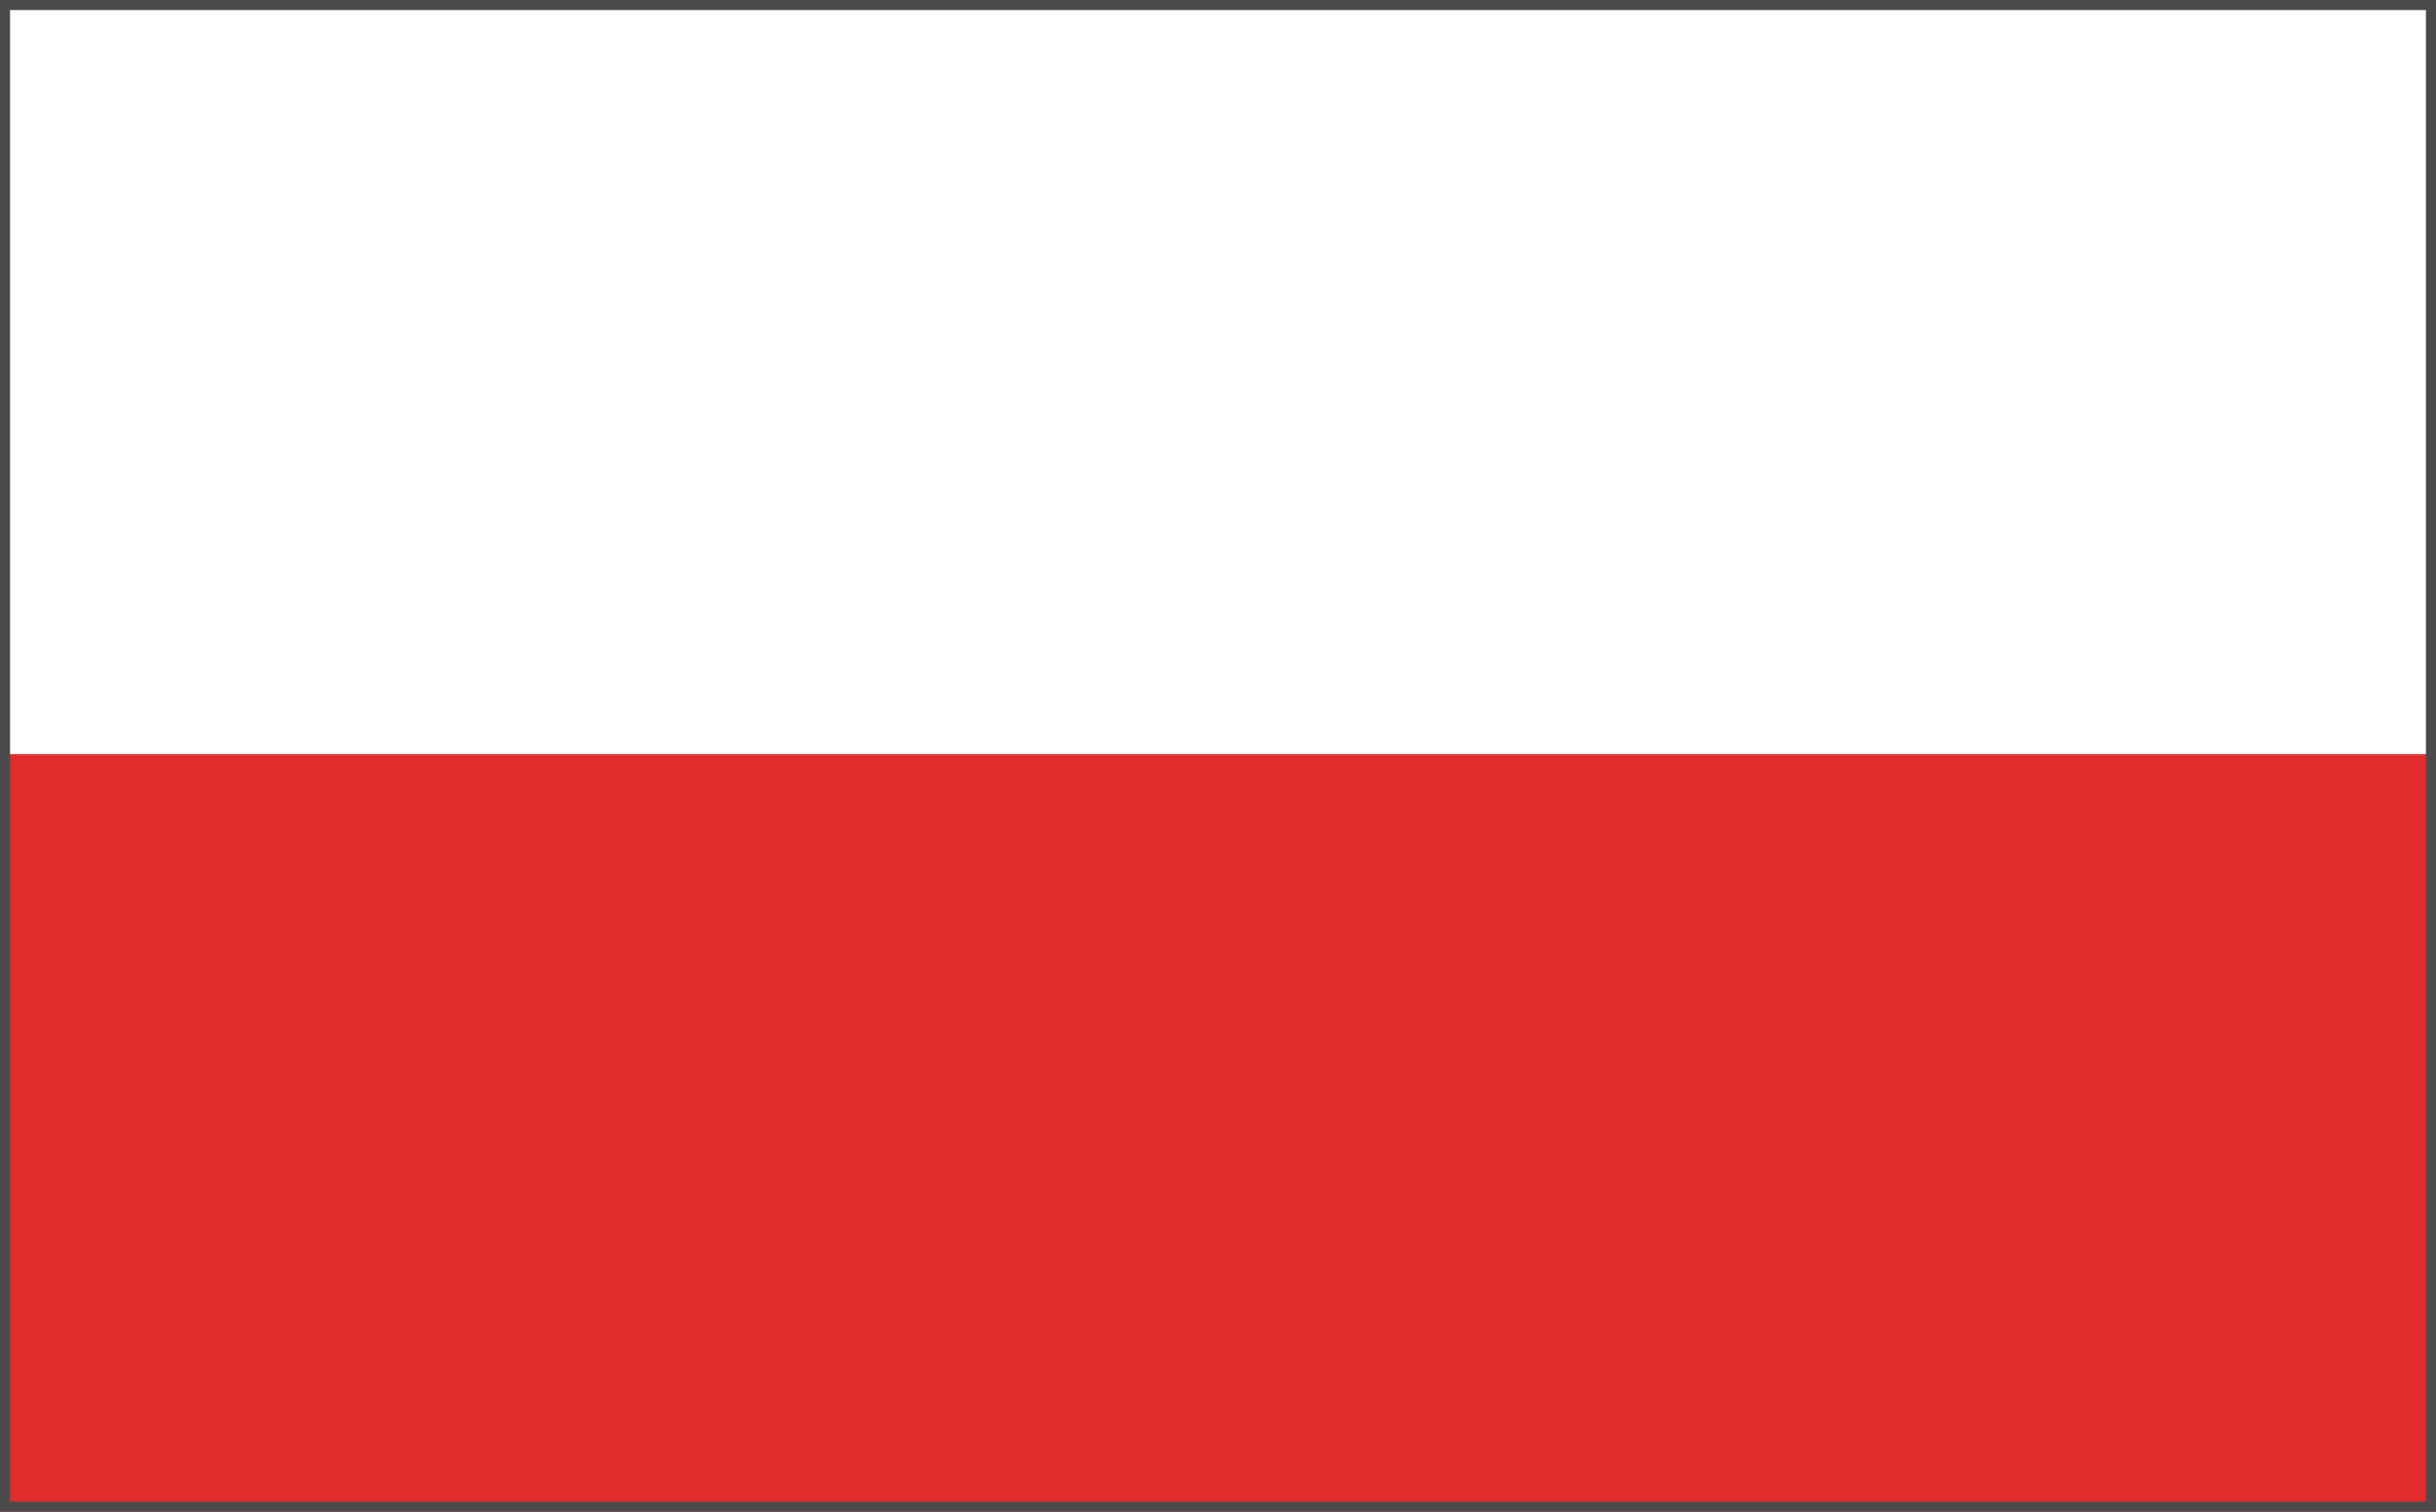
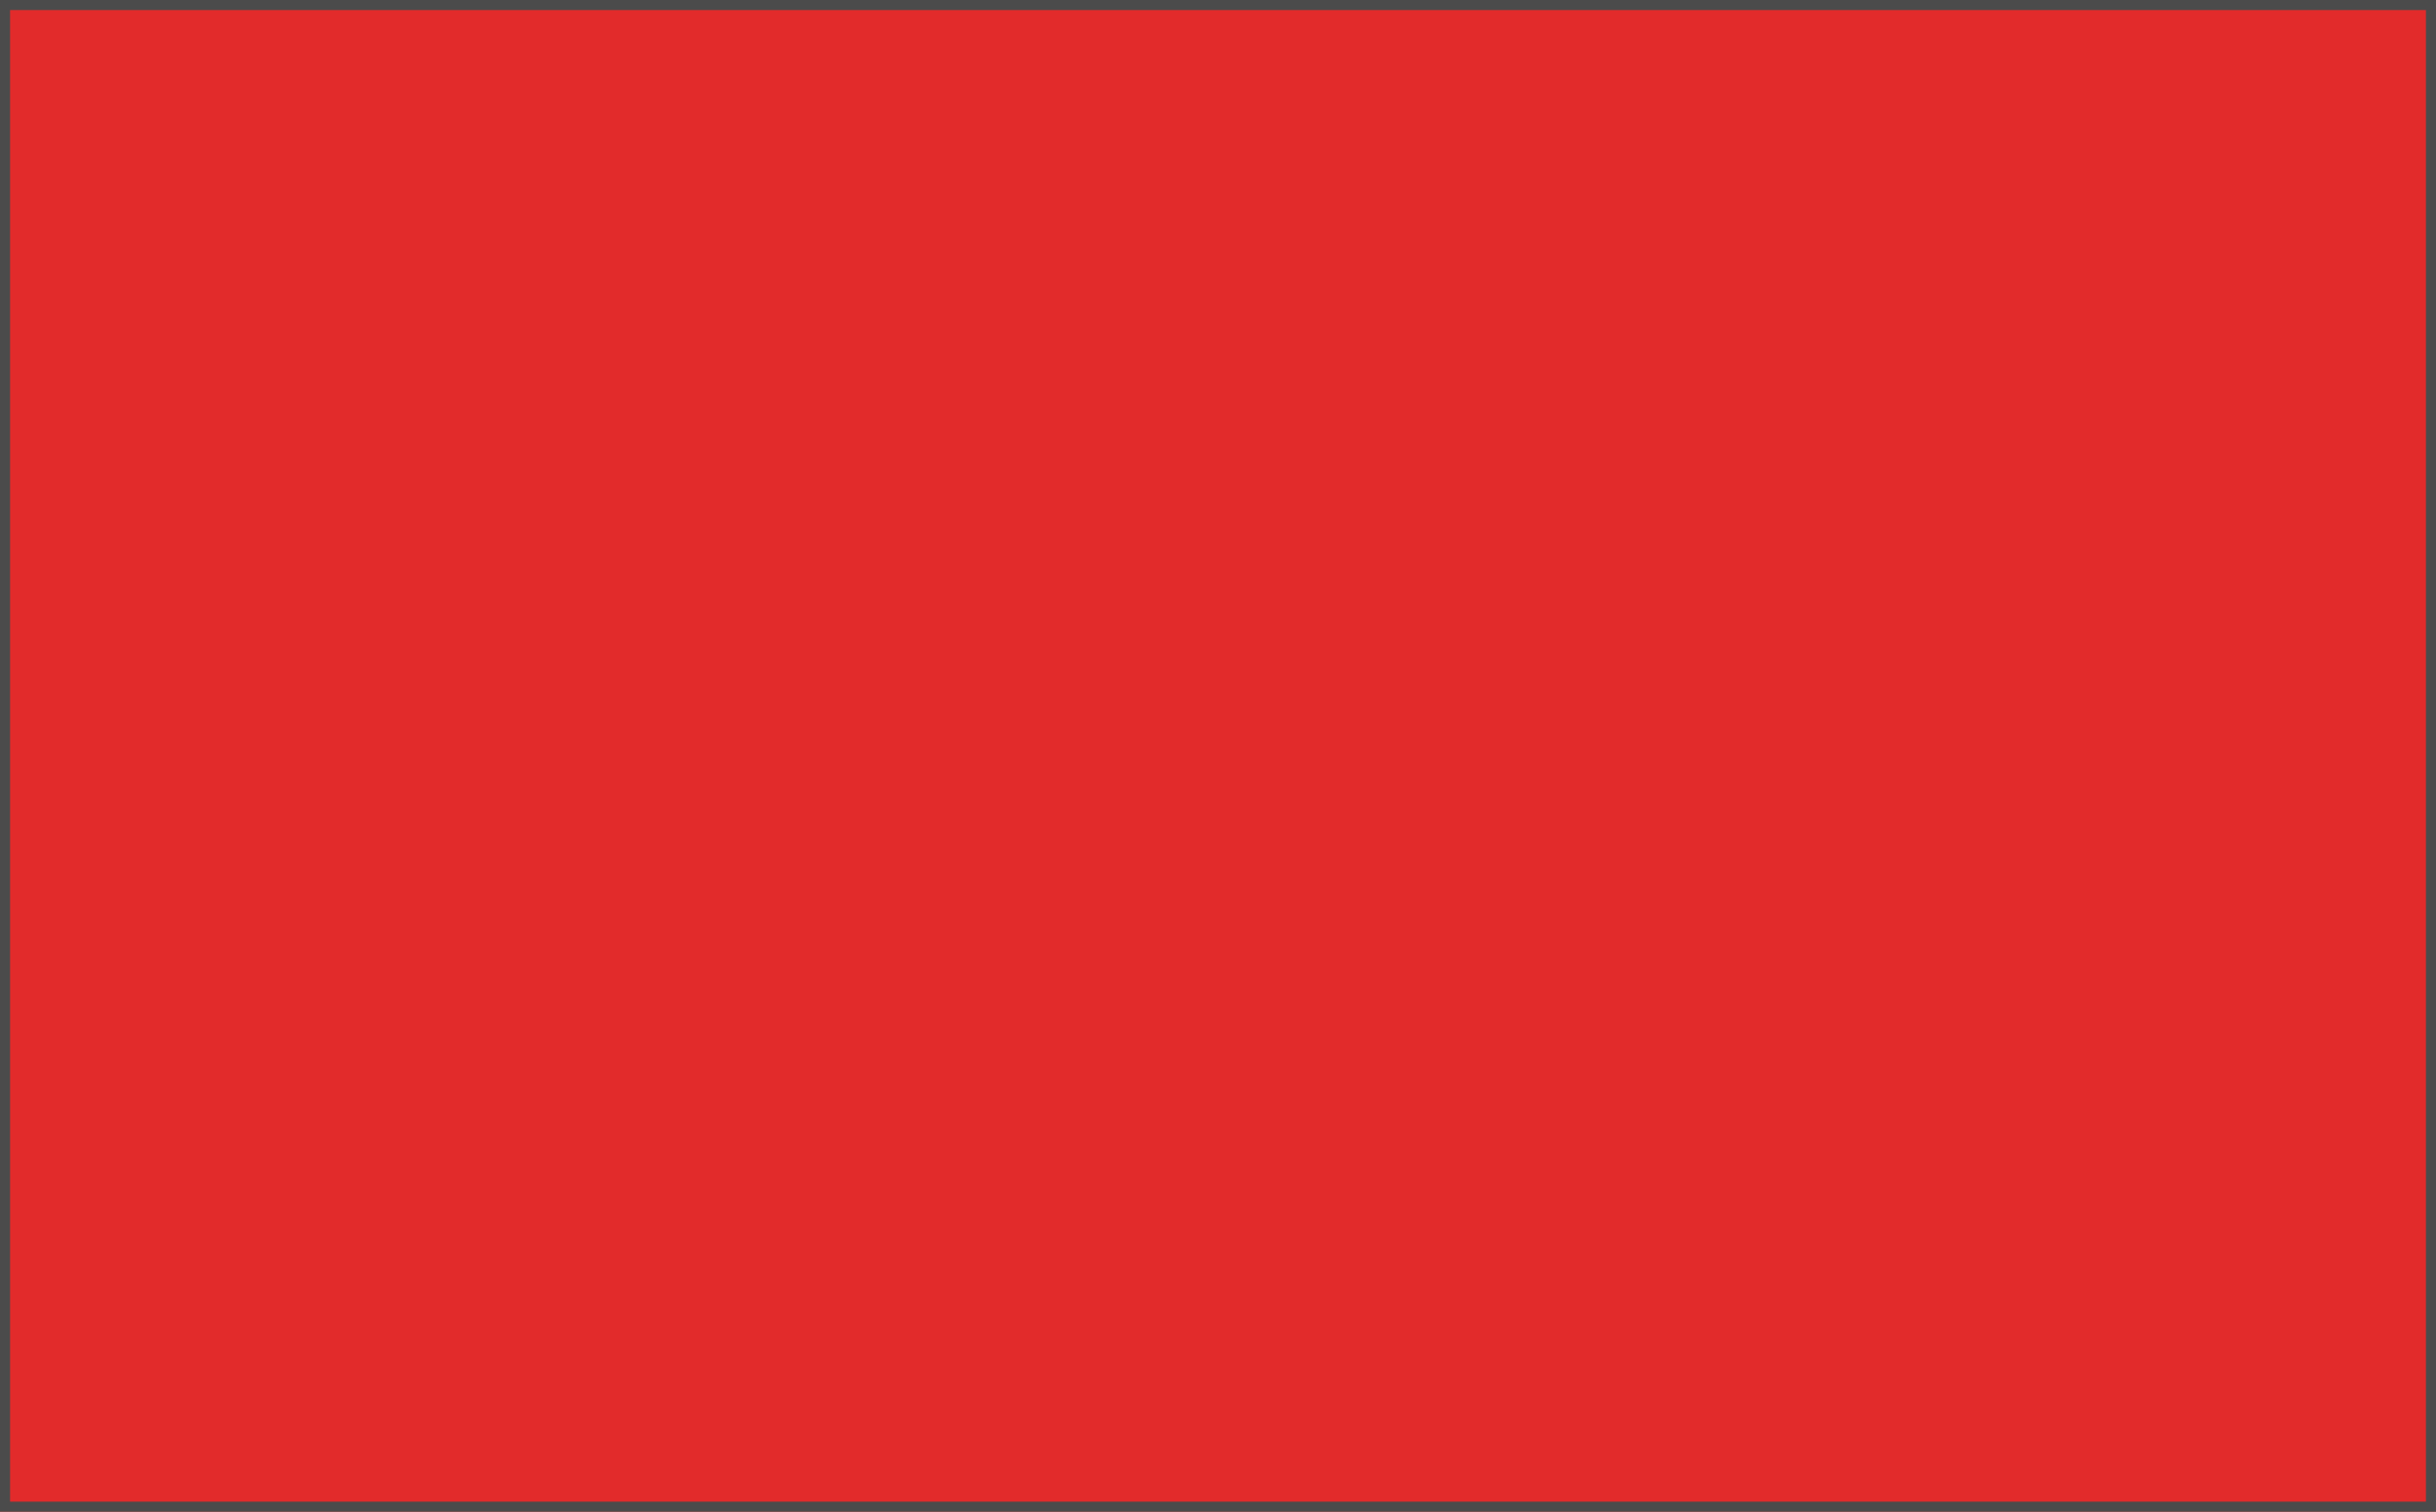
<svg xmlns="http://www.w3.org/2000/svg" id="Ebene_1" data-name="Ebene 1" viewBox="0 0 29 18">
  <defs>
    <style>.cls-1{fill:none;}.cls-2{clip-path:url(#clip-path);}.cls-3{clip-path:url(#clip-path-2);}.cls-4{fill:#e22b2b;}.cls-5{fill:#fff;}.cls-6{fill:#4b4b4b;}</style>
    <clipPath id="clip-path">
      <rect class="cls-1" width="29" height="18" />
    </clipPath>
    <clipPath id="clip-path-2">
      <rect class="cls-1" y="-0.09" width="29" height="18.18" />
    </clipPath>
  </defs>
  <g class="cls-2">
    <g id="Vektor-Smartobjekt">
      <g class="cls-3">
        <rect class="cls-4" y="-0.09" width="29" height="18.18" />
-         <rect class="cls-5" y="-0.09" width="29" height="9.07" />
      </g>
    </g>
    <path class="cls-6" d="M28.88.12V17.88H.12V.12H28.88M29,0H0V18H29V0Z" />
  </g>
</svg>